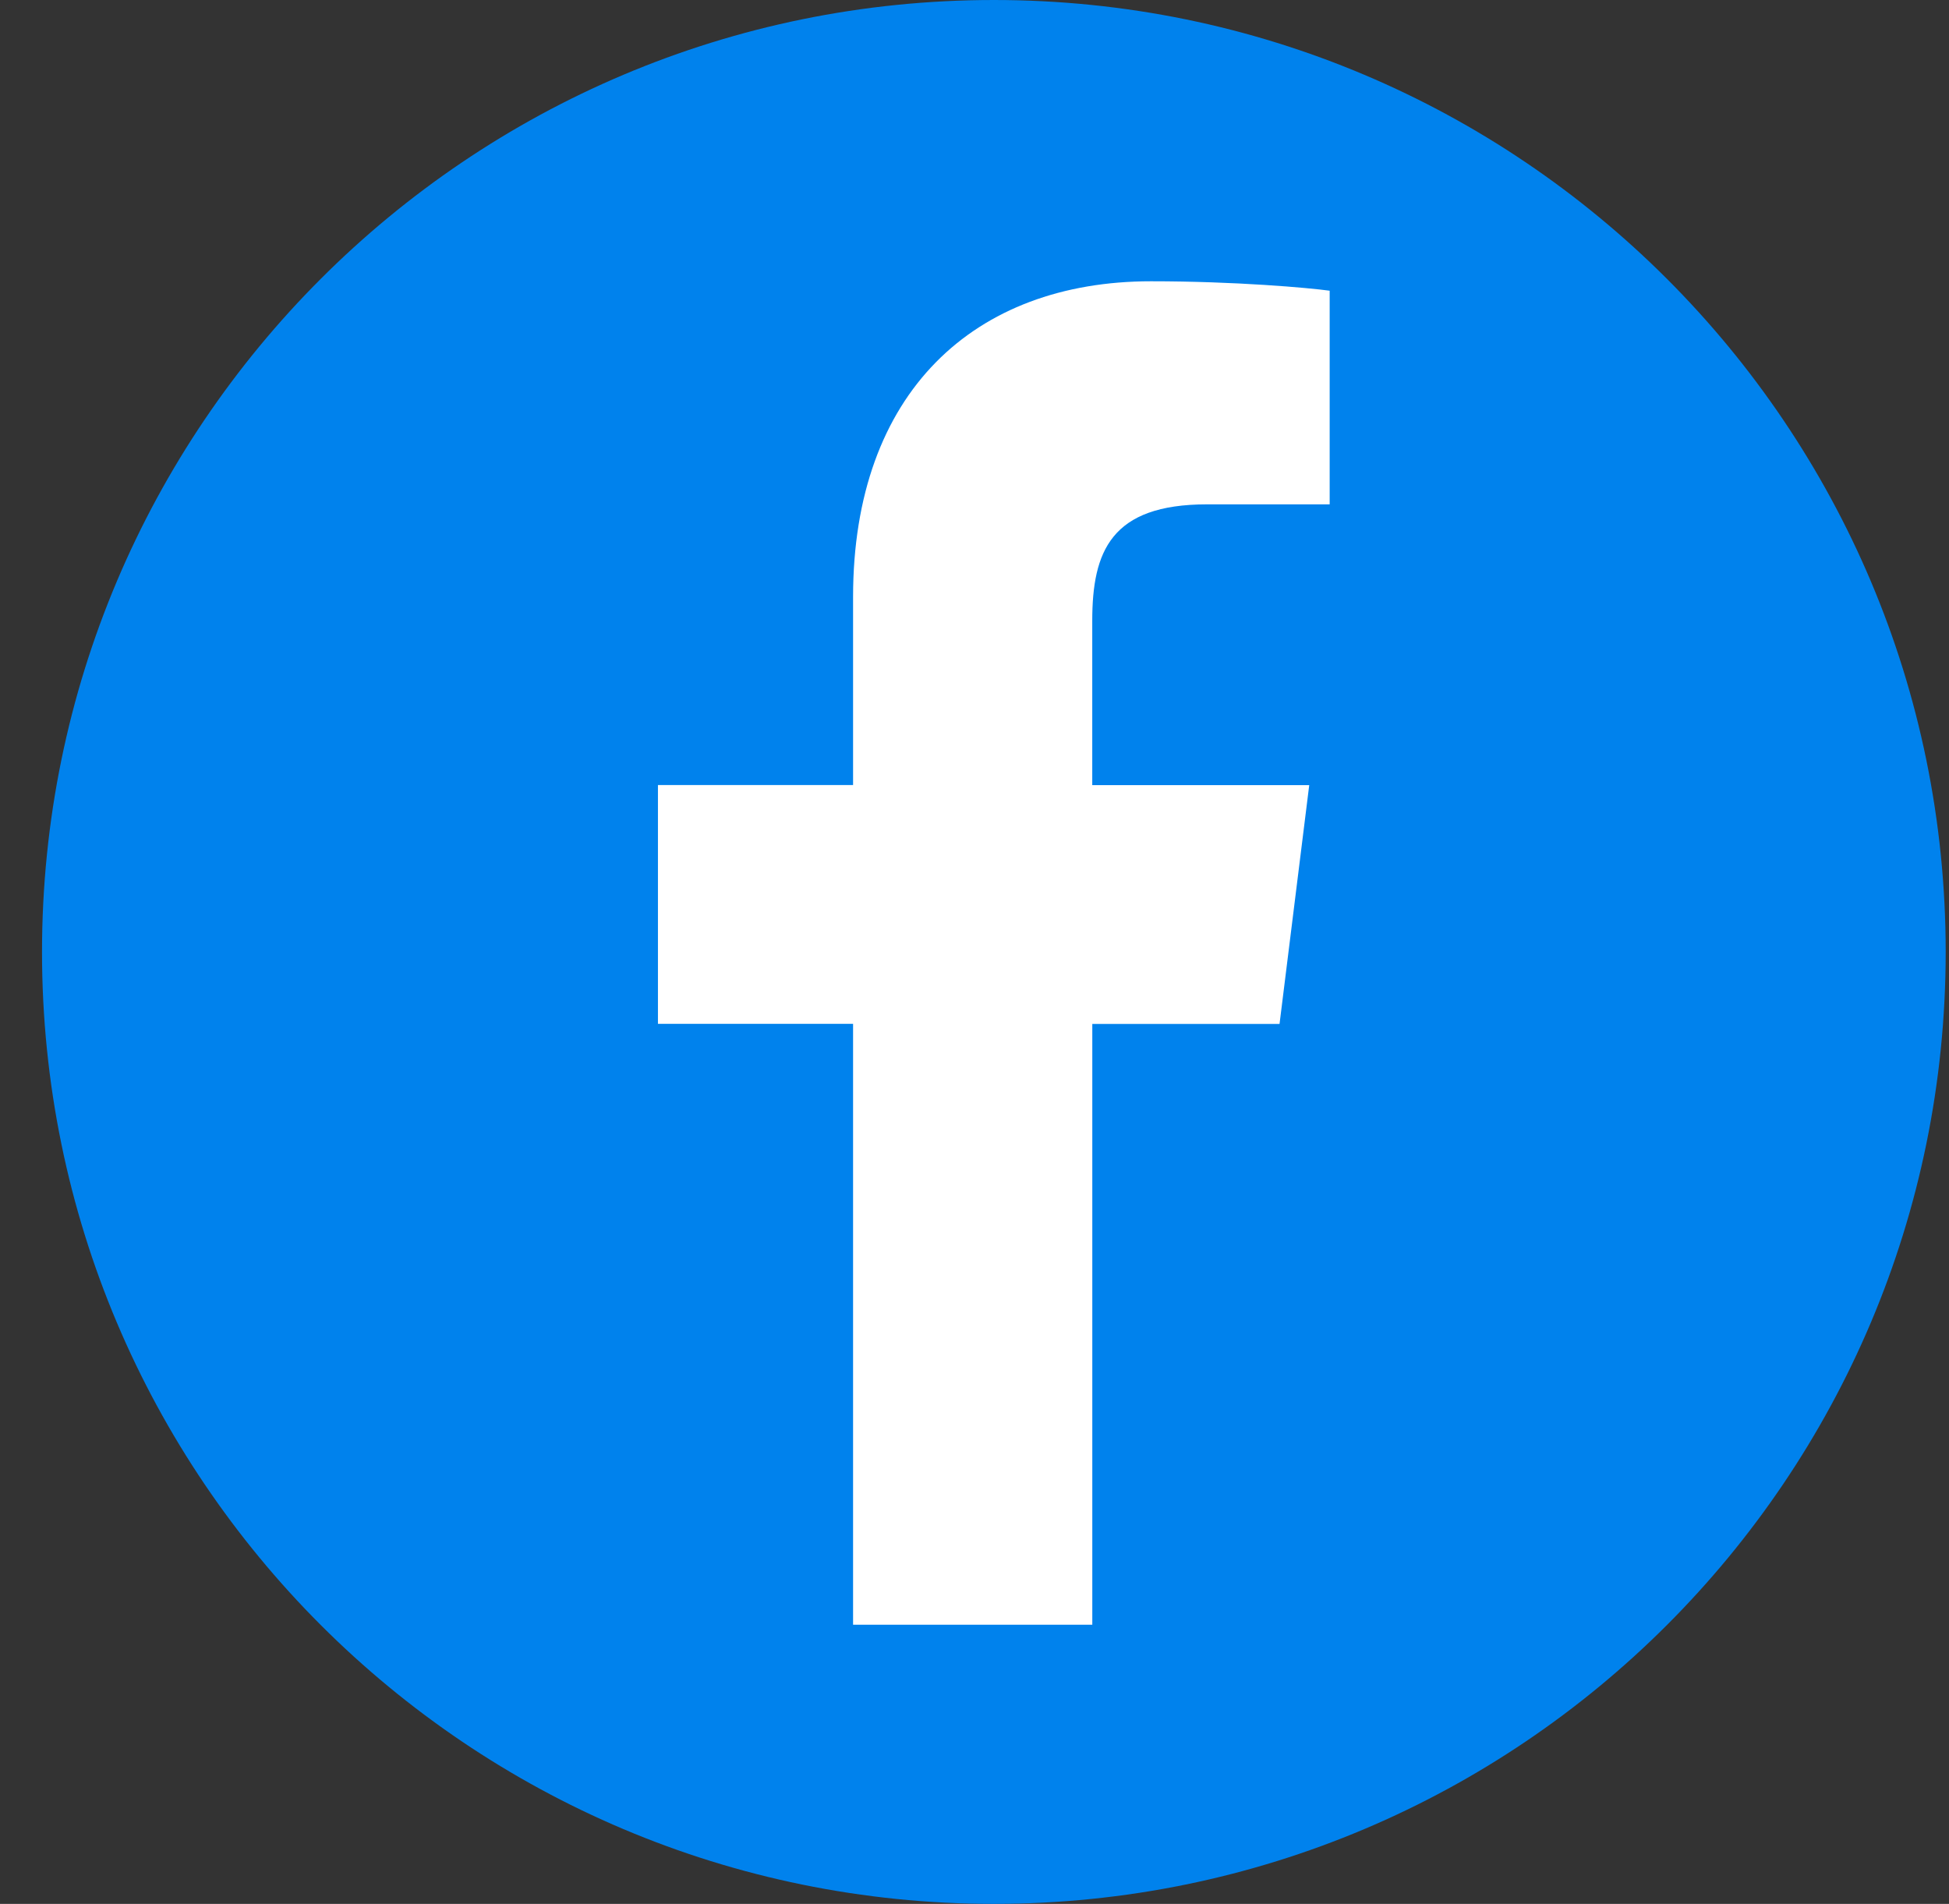
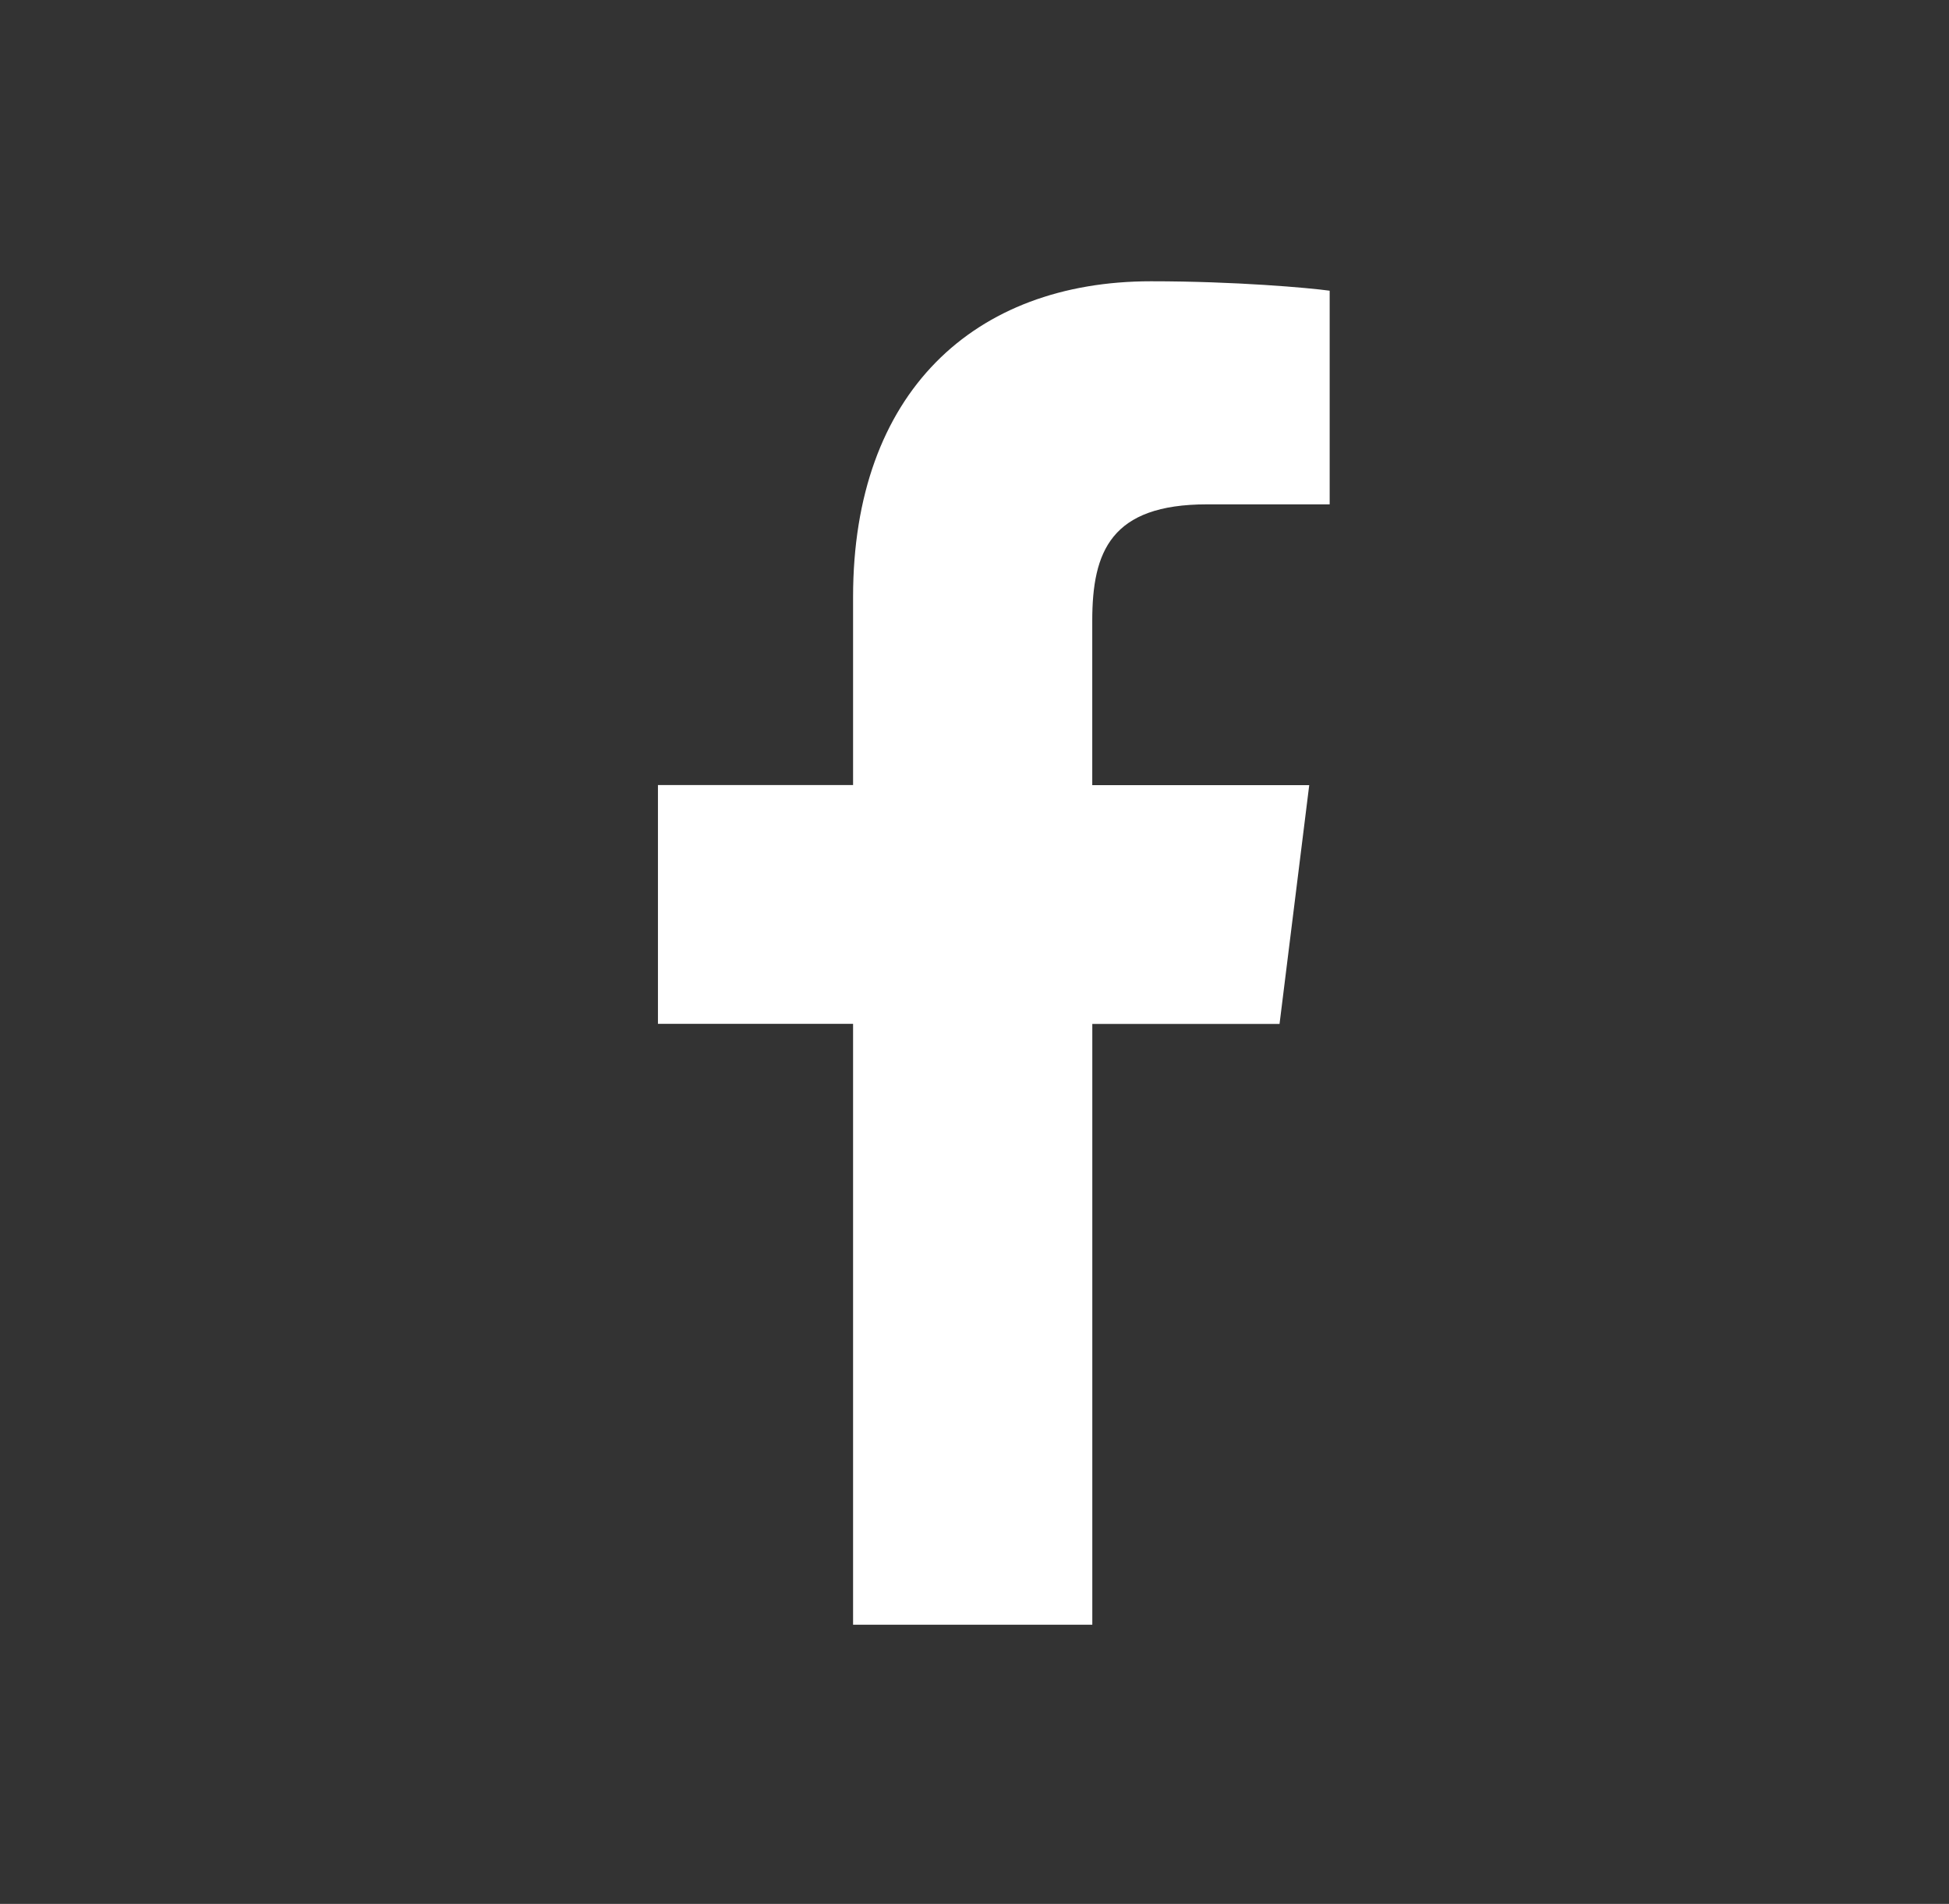
<svg xmlns="http://www.w3.org/2000/svg" width="43" height="42" viewBox="0 0 43 42" fill="none">
  <rect x="0" y="0" width="43" height="42" fill="#333333" stroke="none" />
-   <path d="M21.927 42C33.525 42 42.927 32.598 42.927 21C42.927 9.402 33.525 0 21.927 0C10.329 0 0.927 9.402 0.927 21C0.927 32.598 10.329 42 21.927 42Z" fill="#0082ED" />
  <path d="M26.63 11.126H29.336V6.413C28.869 6.349 27.264 6.205 25.394 6.205C21.493 6.205 18.821 8.658 18.821 13.168V17.318H14.516V22.586H18.821V35.841H24.099V22.588H28.23L28.885 17.32H24.098V13.69C24.099 12.168 24.509 11.126 26.63 11.126Z" fill="white" />
</svg>